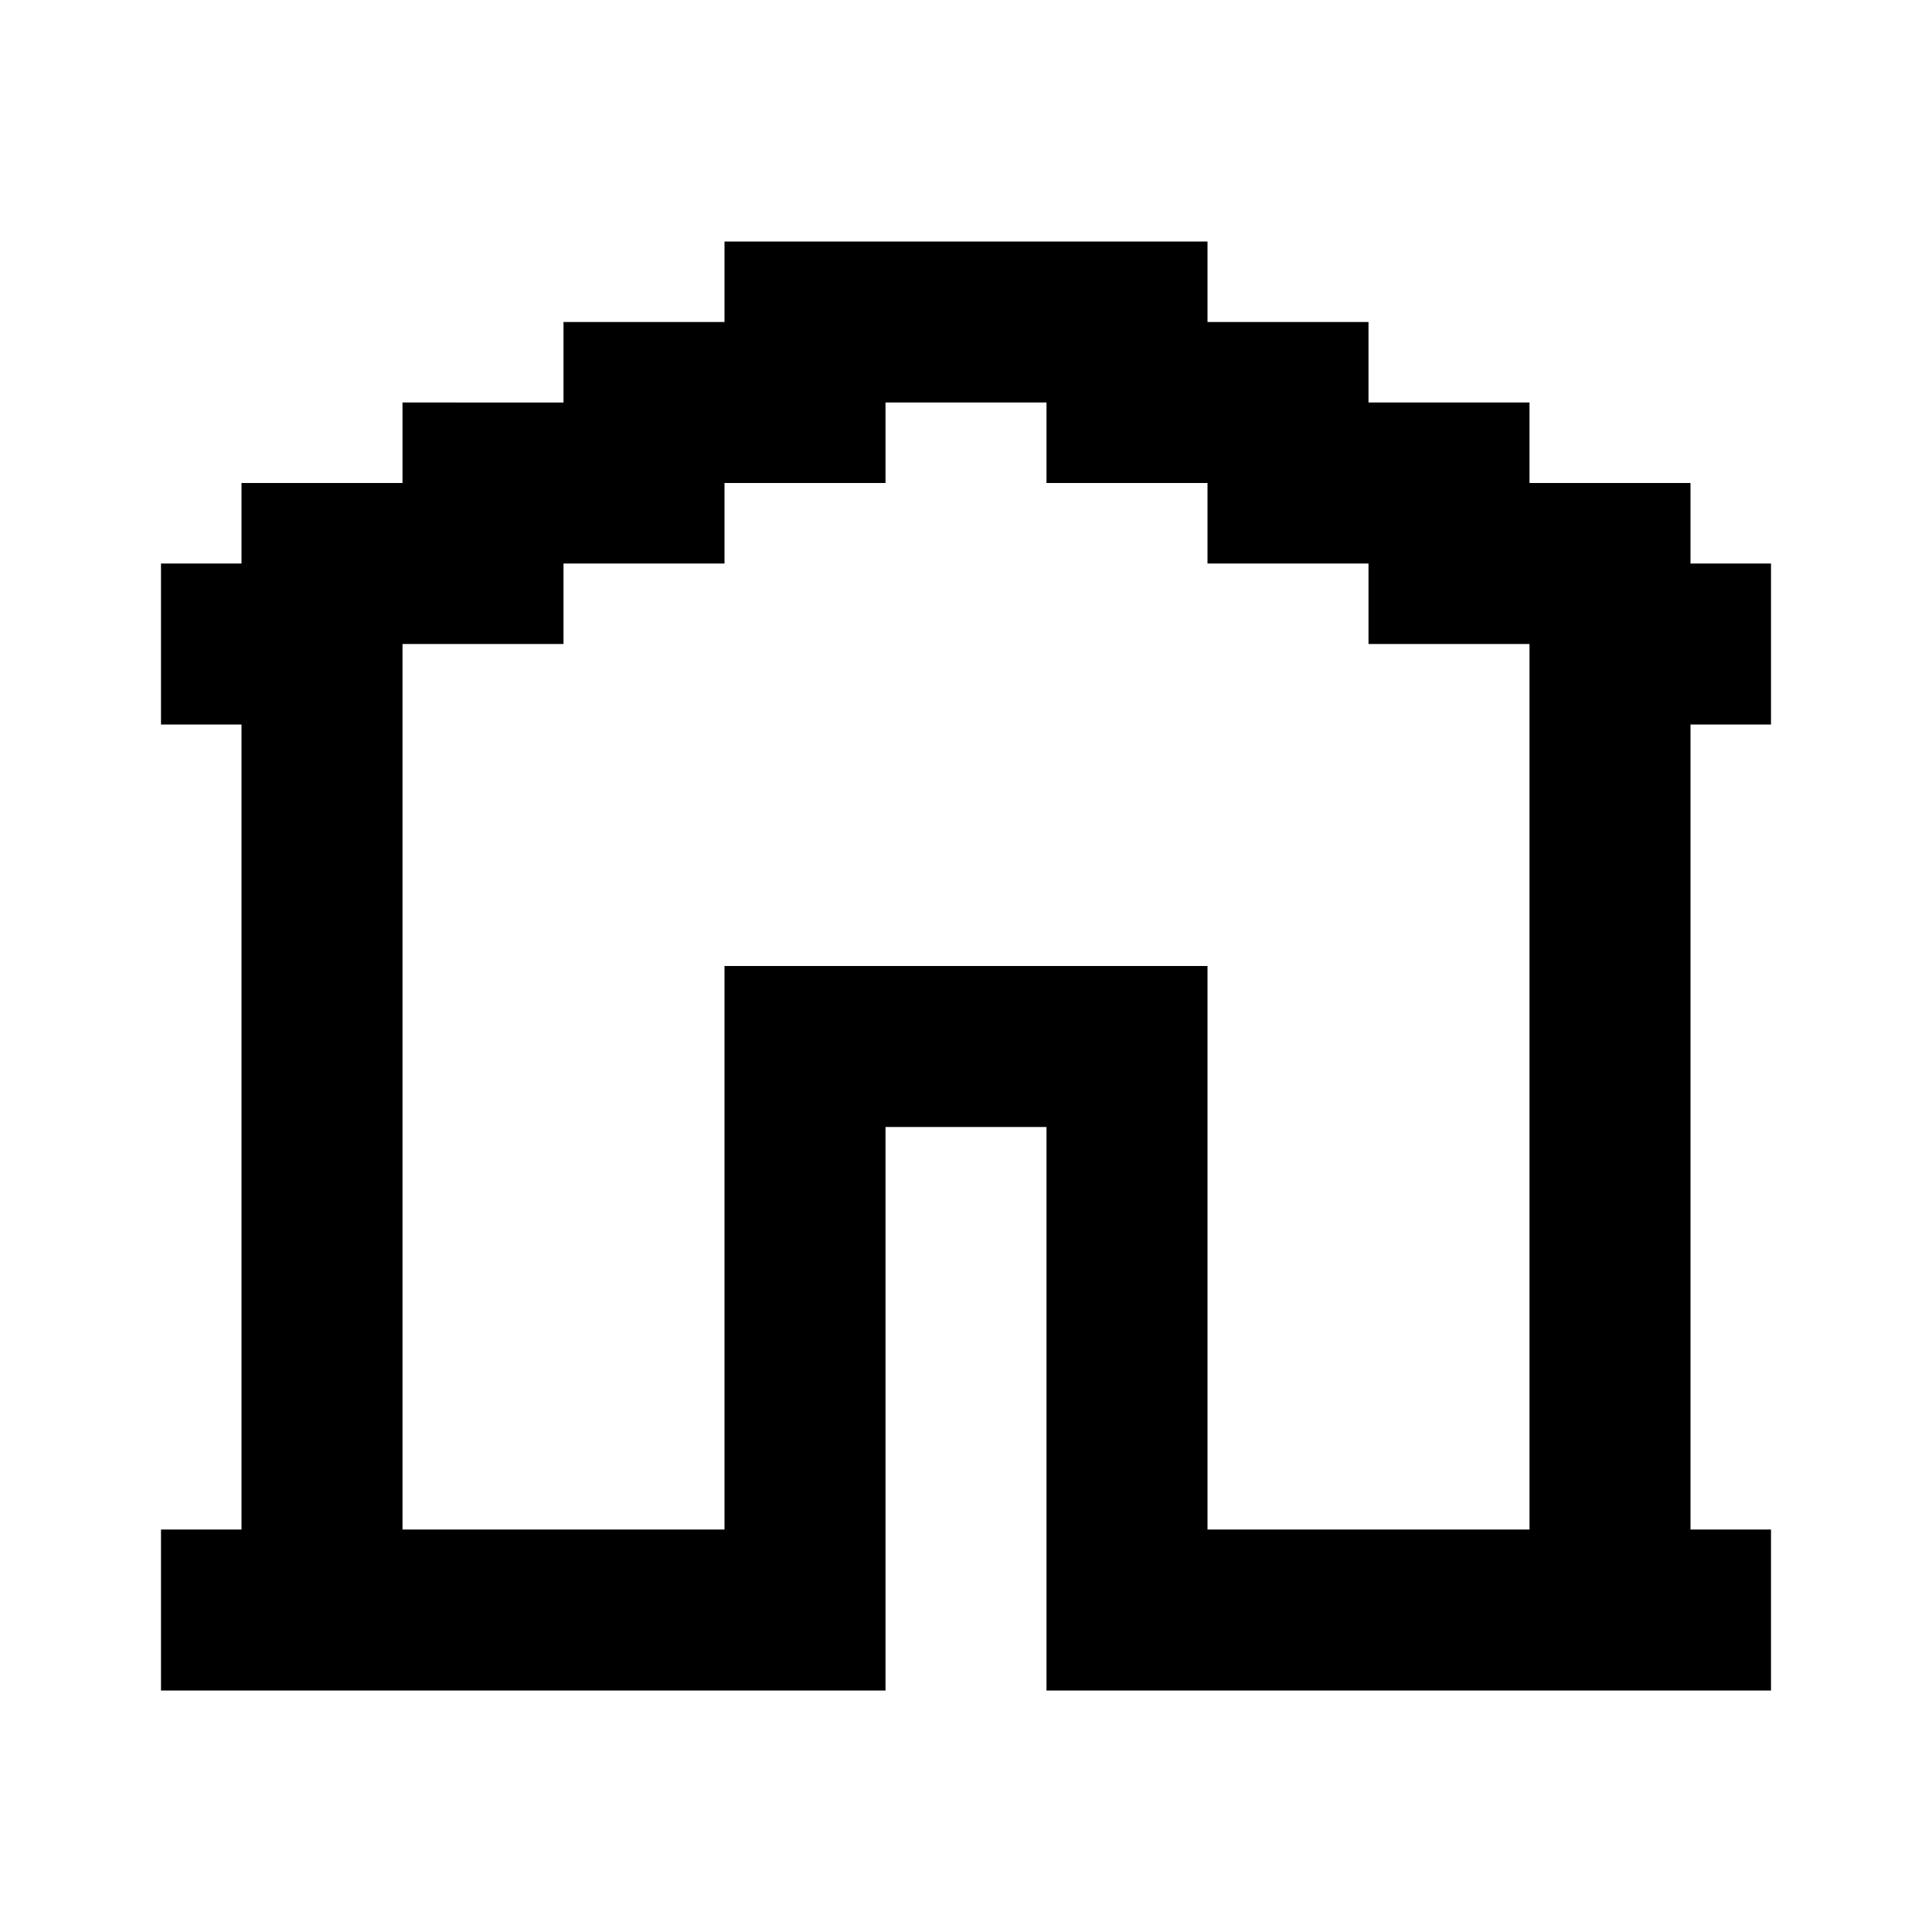
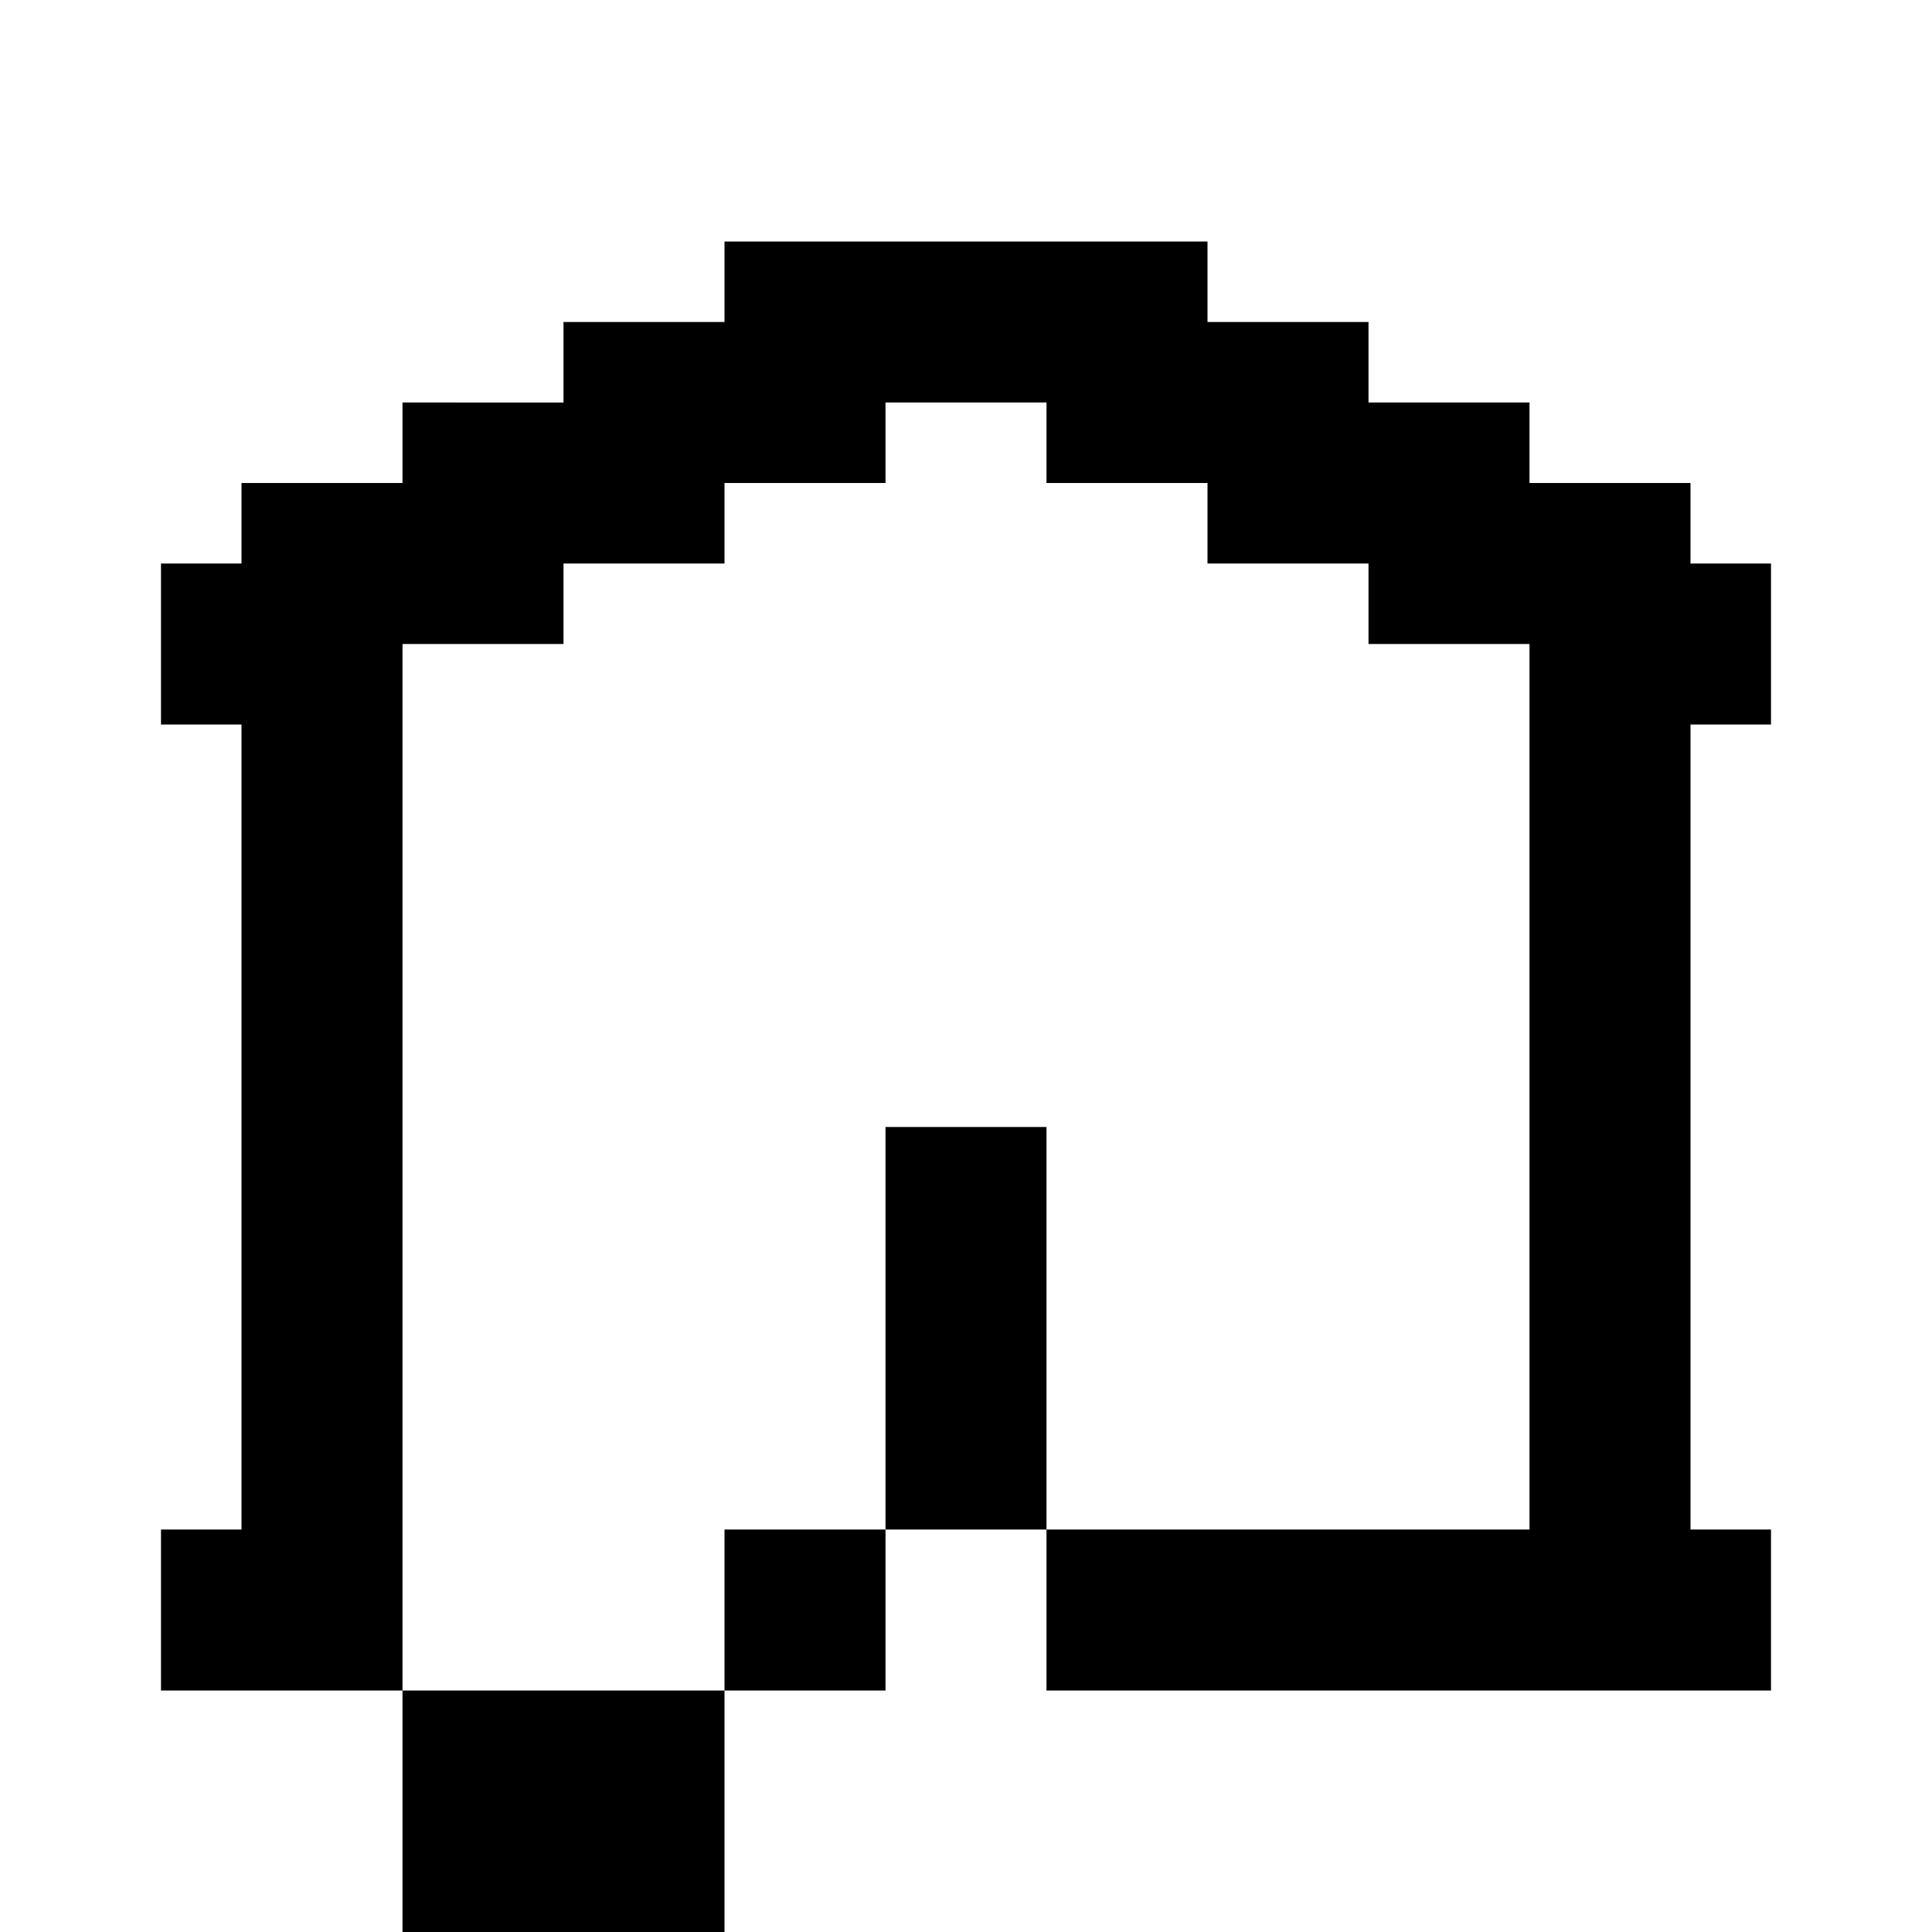
<svg xmlns="http://www.w3.org/2000/svg" fill="#000000" height="800px" width="800px" version="1.1" id="Layer_1" viewBox="0 0 24 24" xml:space="preserve">
-   <path d="M21,7V6h-2V5h-2V4h-2V3H9v1H7v1H5v1H3v1H2v2h1v10H2v2h9v-7h2v7h9v-2h-1V9h1V7H21z M19,19h-4v-7H9v7H5V8h2V7h2V6h2V5h2v1h2v1  h2v1h2V19z" />
+   <path d="M21,7V6h-2V5h-2V4h-2V3H9v1H7v1H5v1H3v1H2v2h1v10H2v2h9v-7h2v7h9v-2h-1V9h1V7H21z M19,19h-4H9v7H5V8h2V7h2V6h2V5h2v1h2v1  h2v1h2V19z" />
</svg>